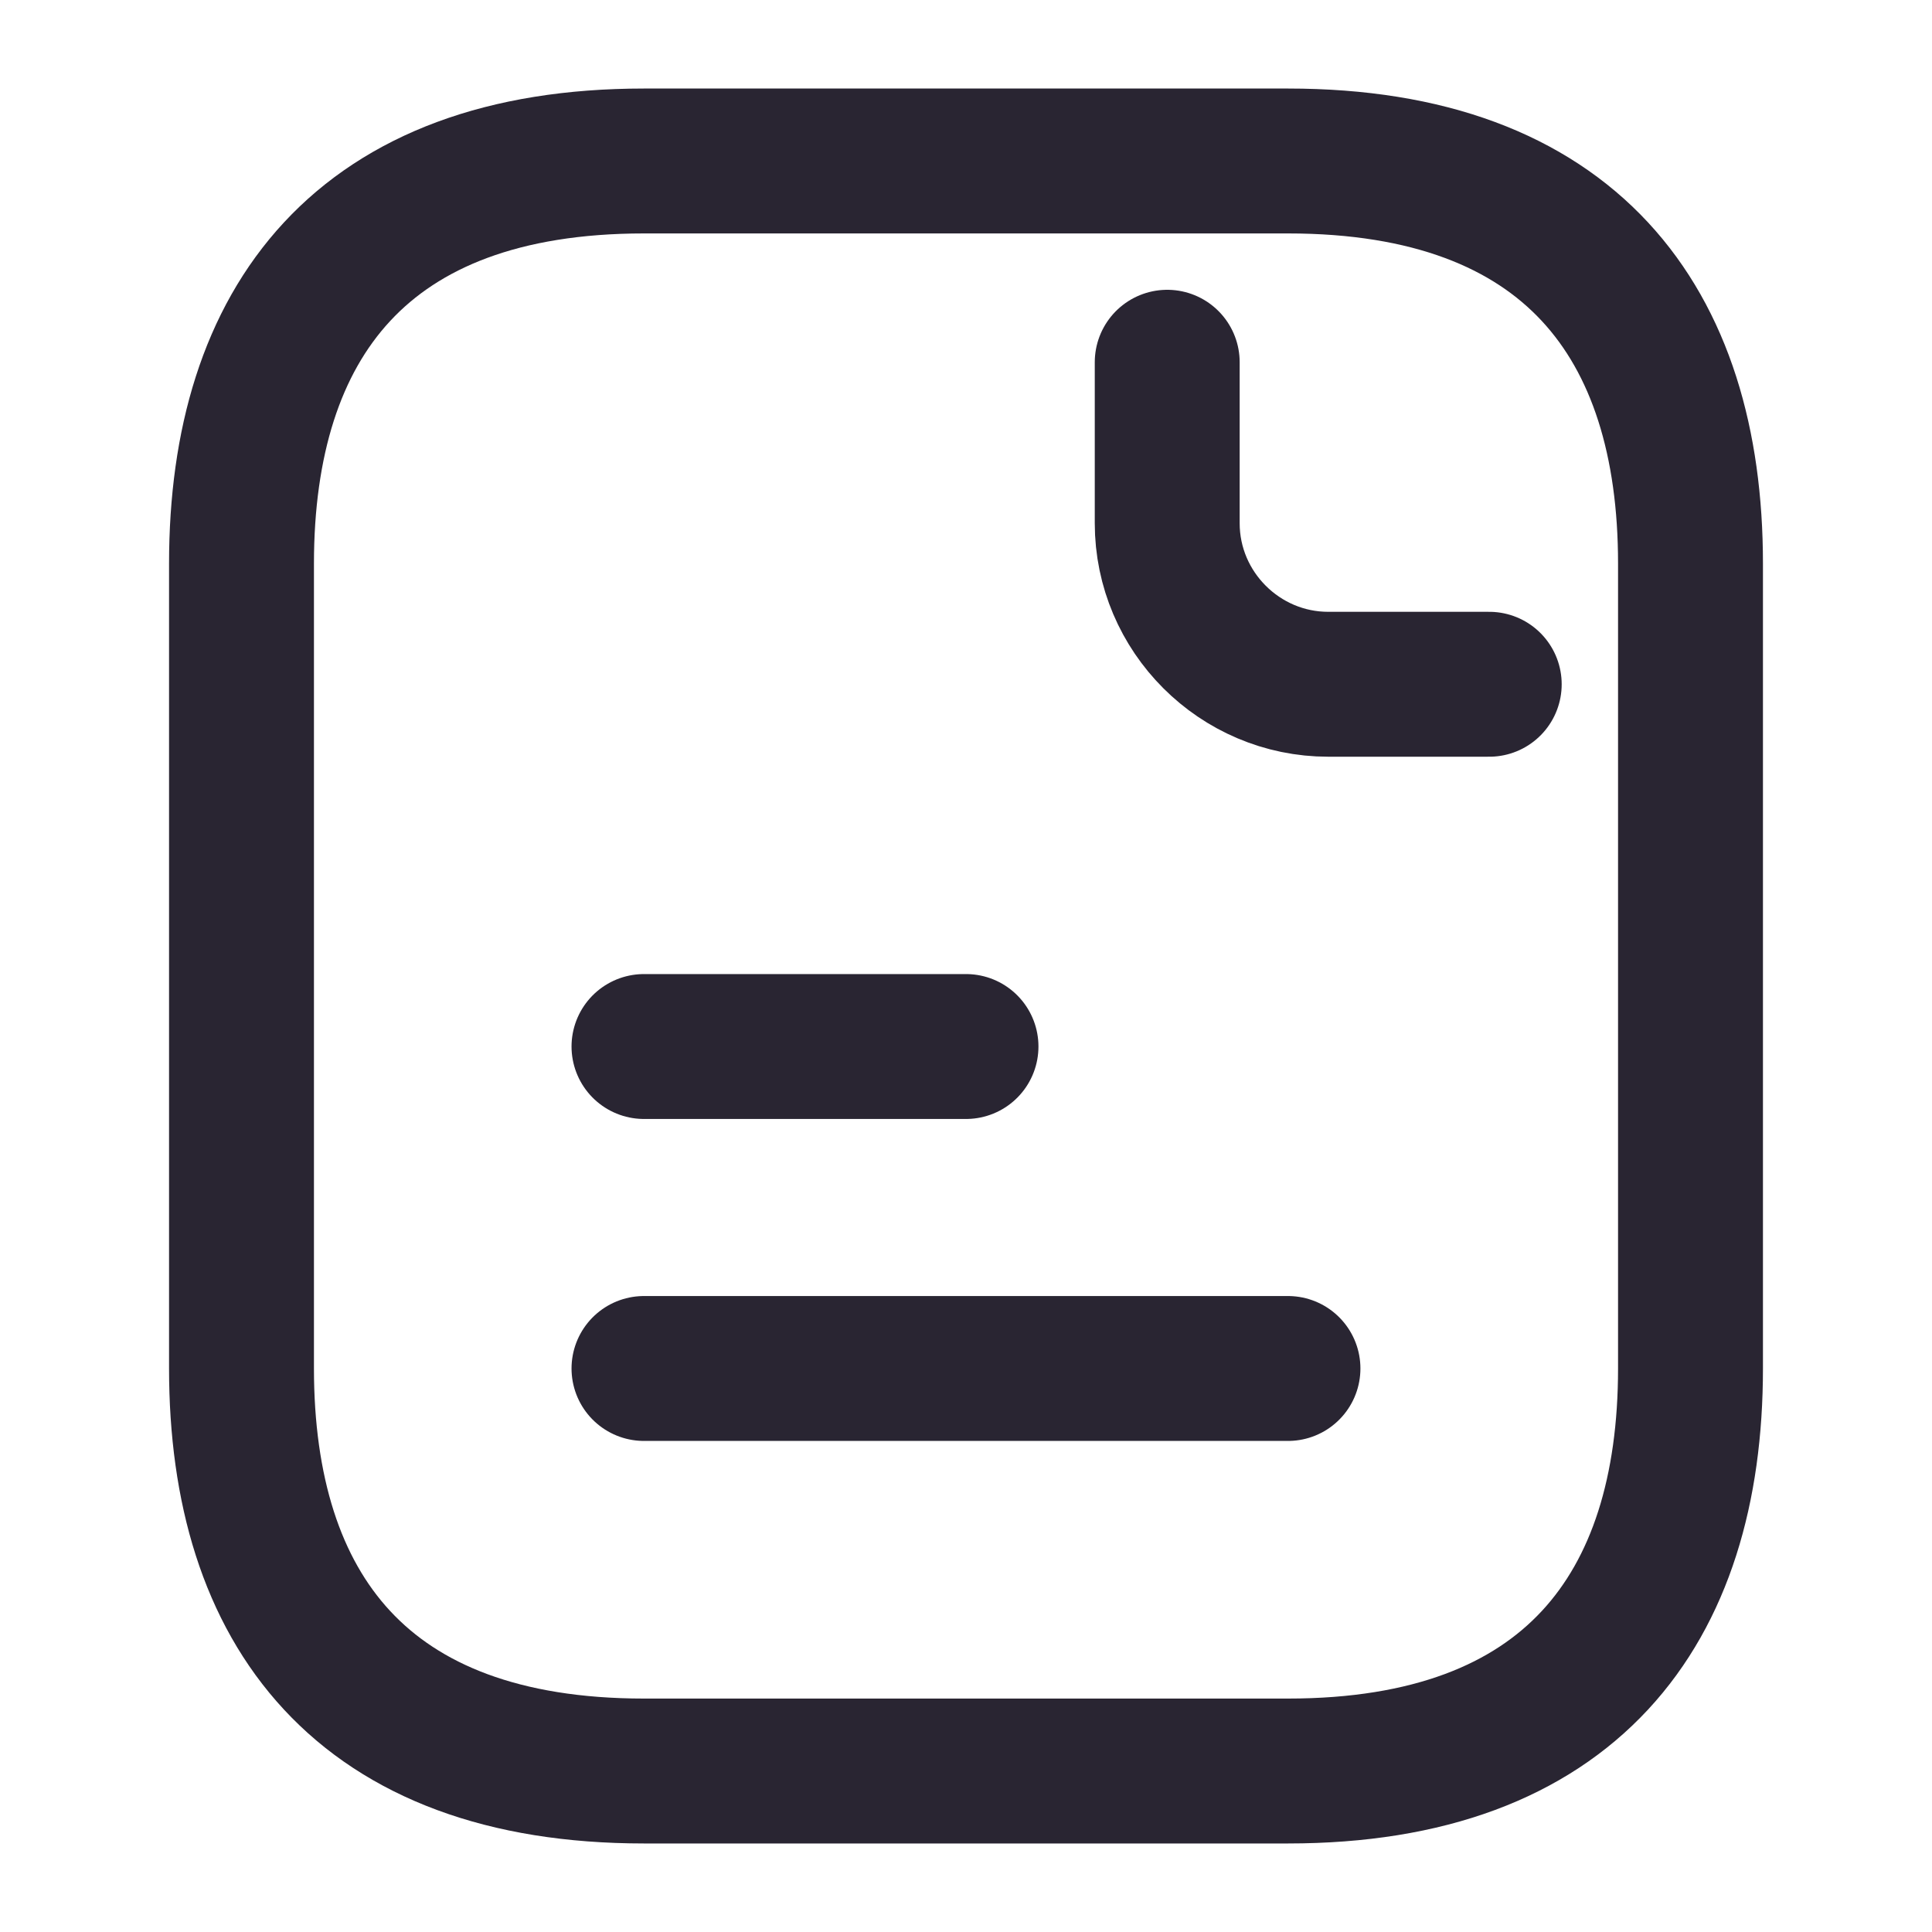
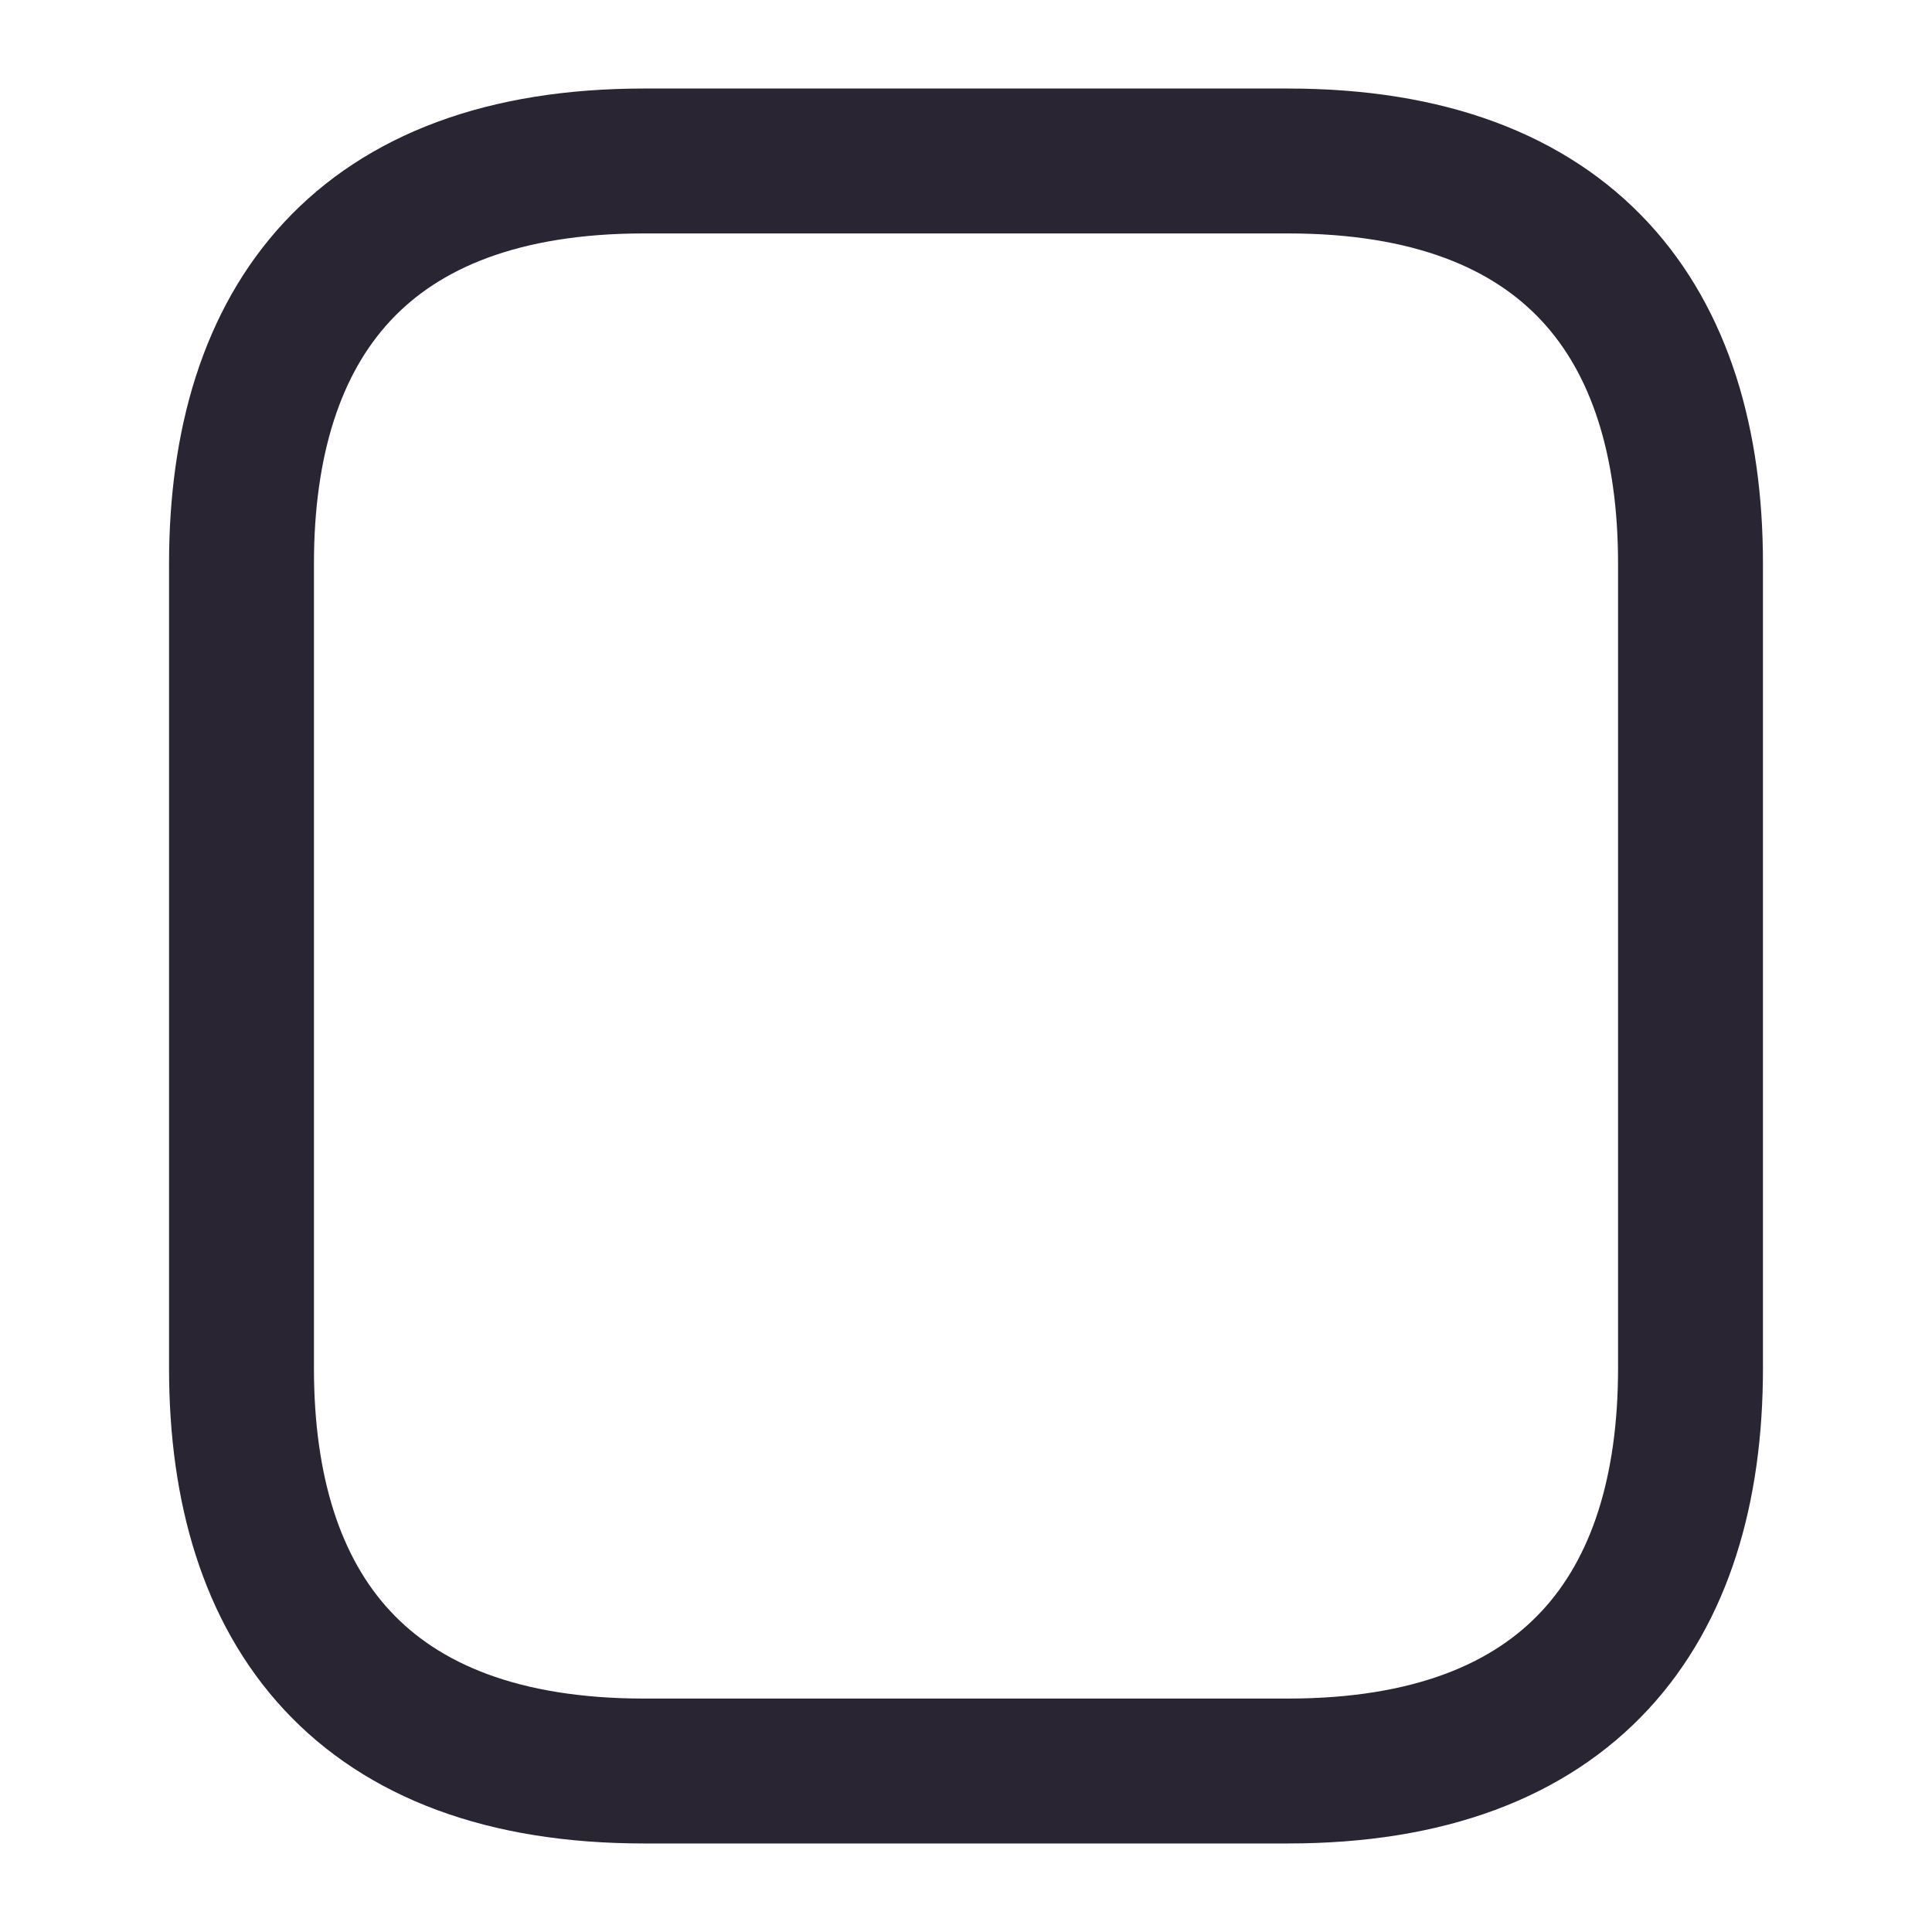
<svg xmlns="http://www.w3.org/2000/svg" width="40" height="40" viewBox="0 0 40 40" fill="none">
  <path d="M35 11.667V28.333C35 33.333 32.5 36.667 26.667 36.667H13.333C7.5 36.667 5 33.333 5 28.333V11.667C5 6.667 7.5 3.333 13.333 3.333H26.667C32.5 3.333 35 6.667 35 11.667Z" stroke="#292532" stroke-width="3" stroke-miterlimit="10" stroke-linecap="round" stroke-linejoin="round" />
-   <path d="M24.166 7.5V10.833C24.166 12.667 25.666 14.167 27.5 14.167H30.833M13.333 21.667H20M13.333 28.333H26.666" stroke="#292532" stroke-width="3" stroke-miterlimit="10" stroke-linecap="round" stroke-linejoin="round" />
</svg>